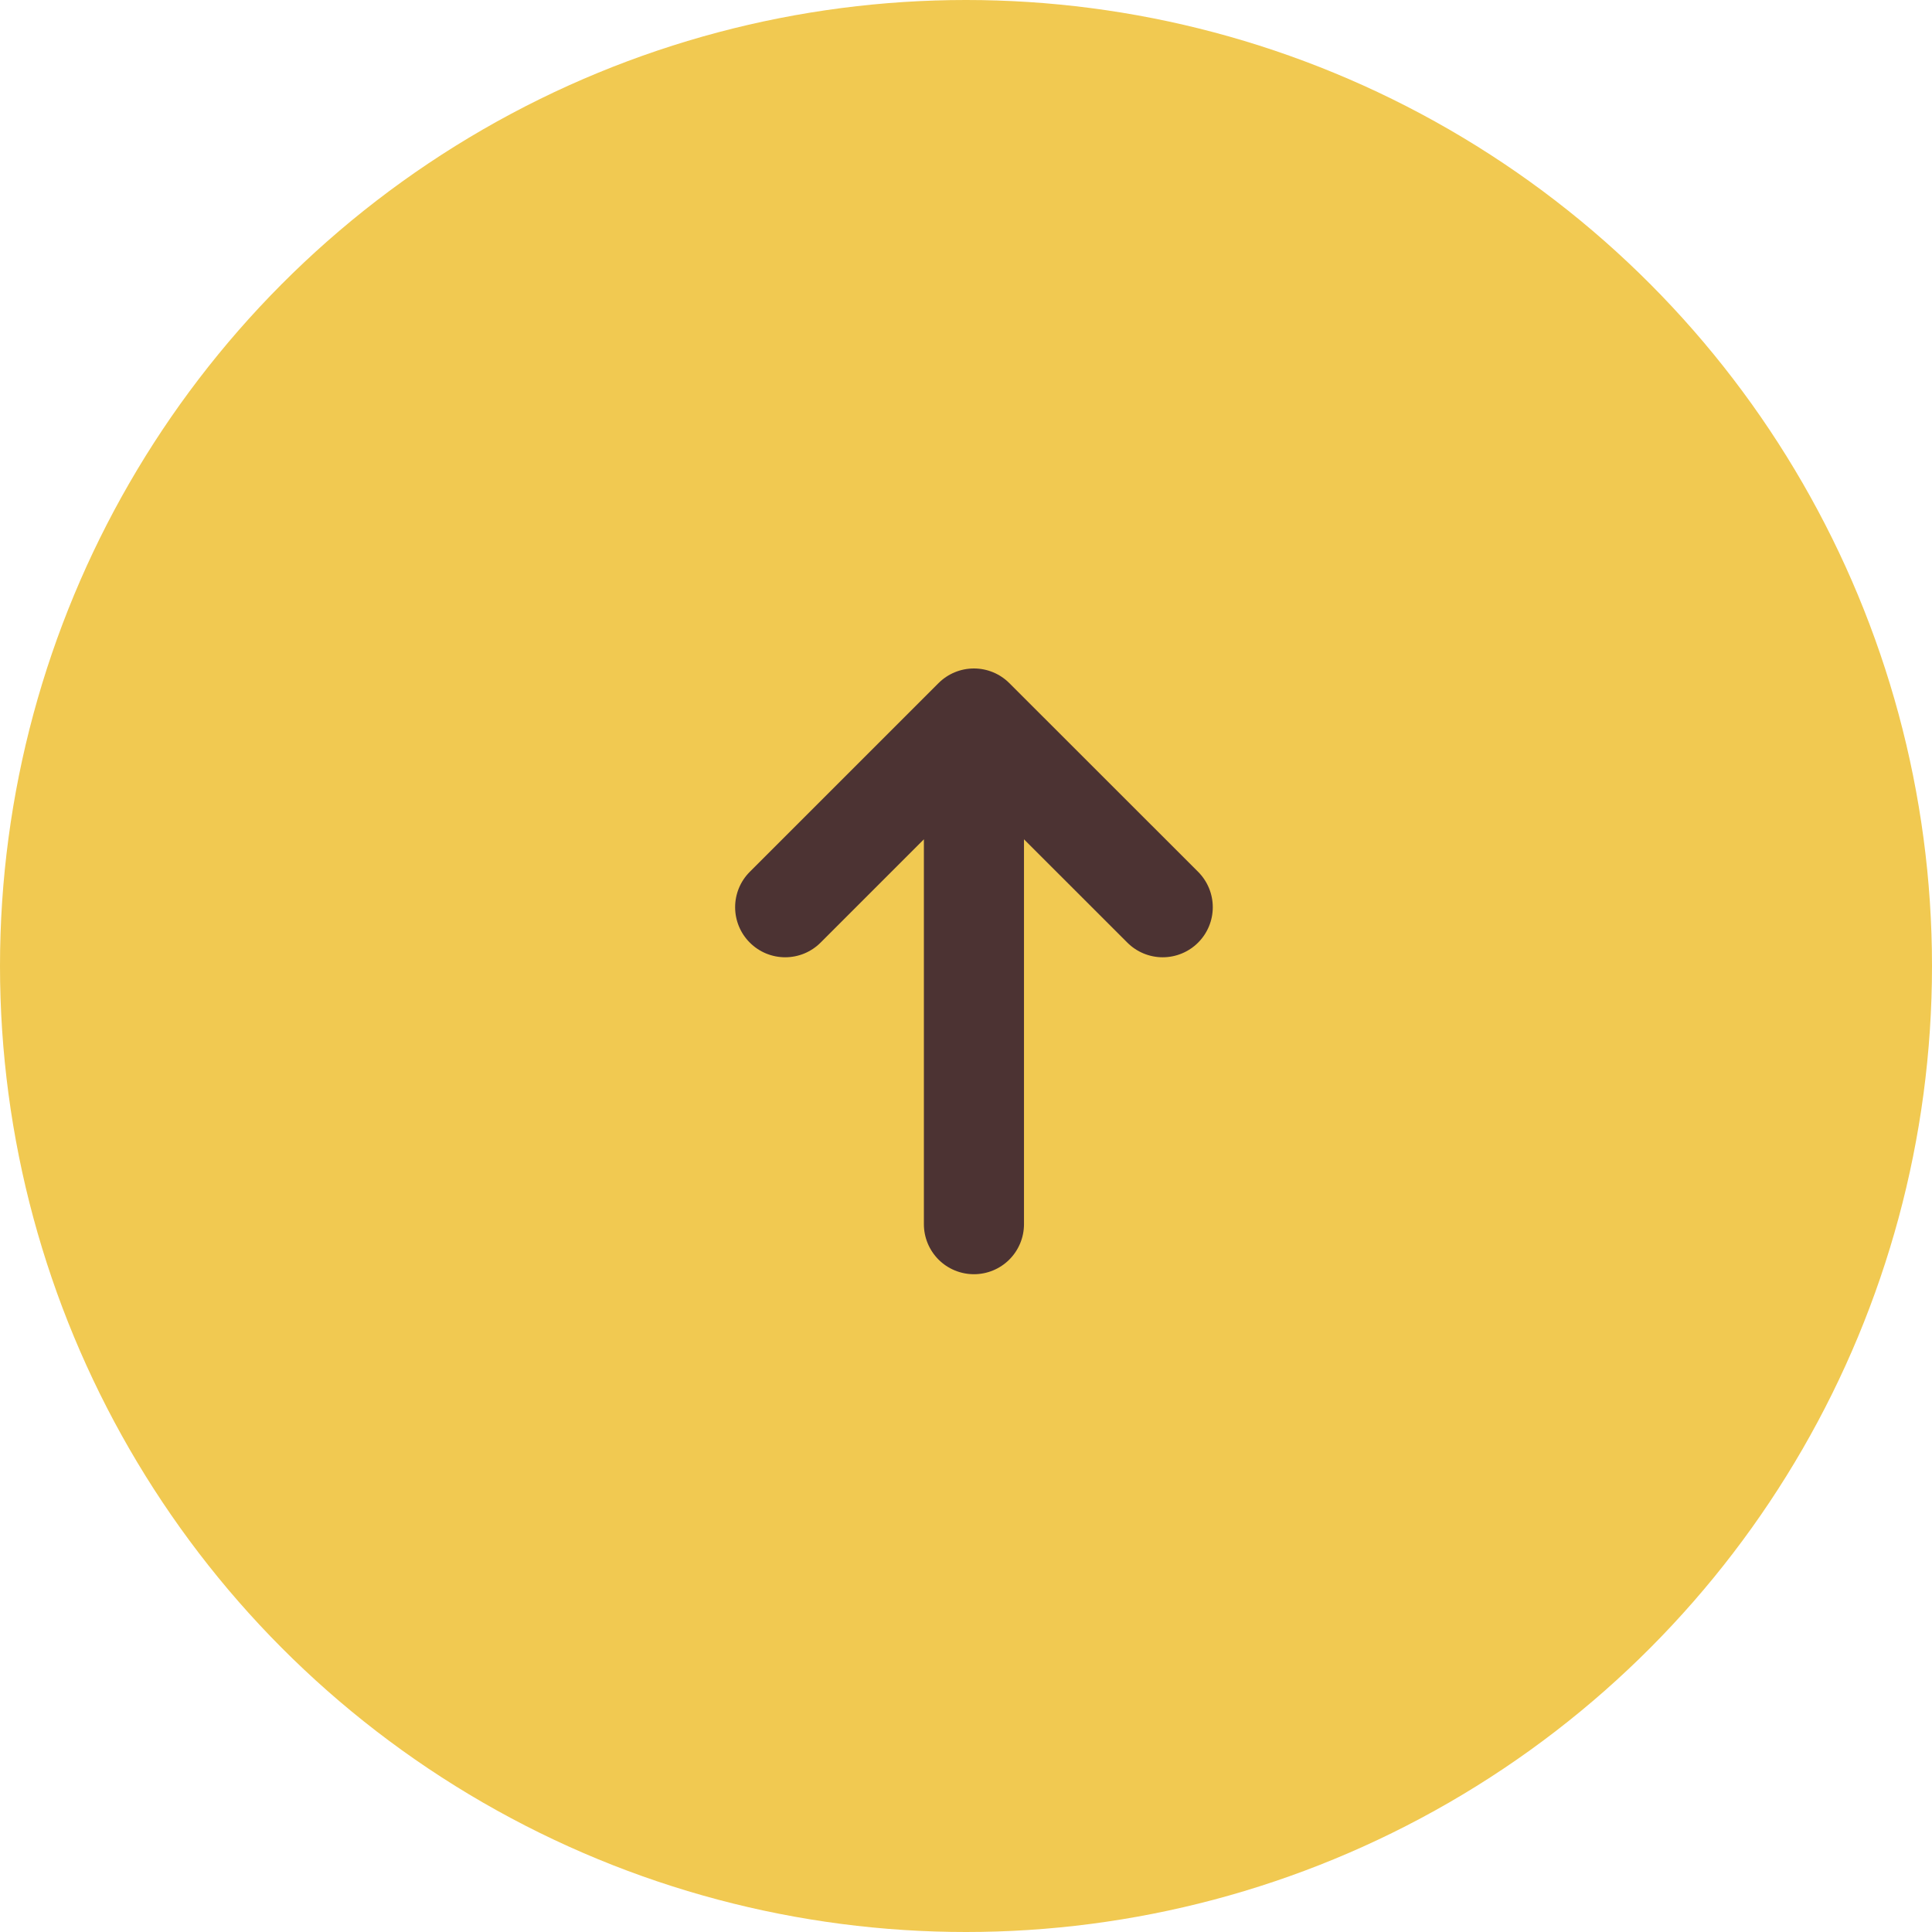
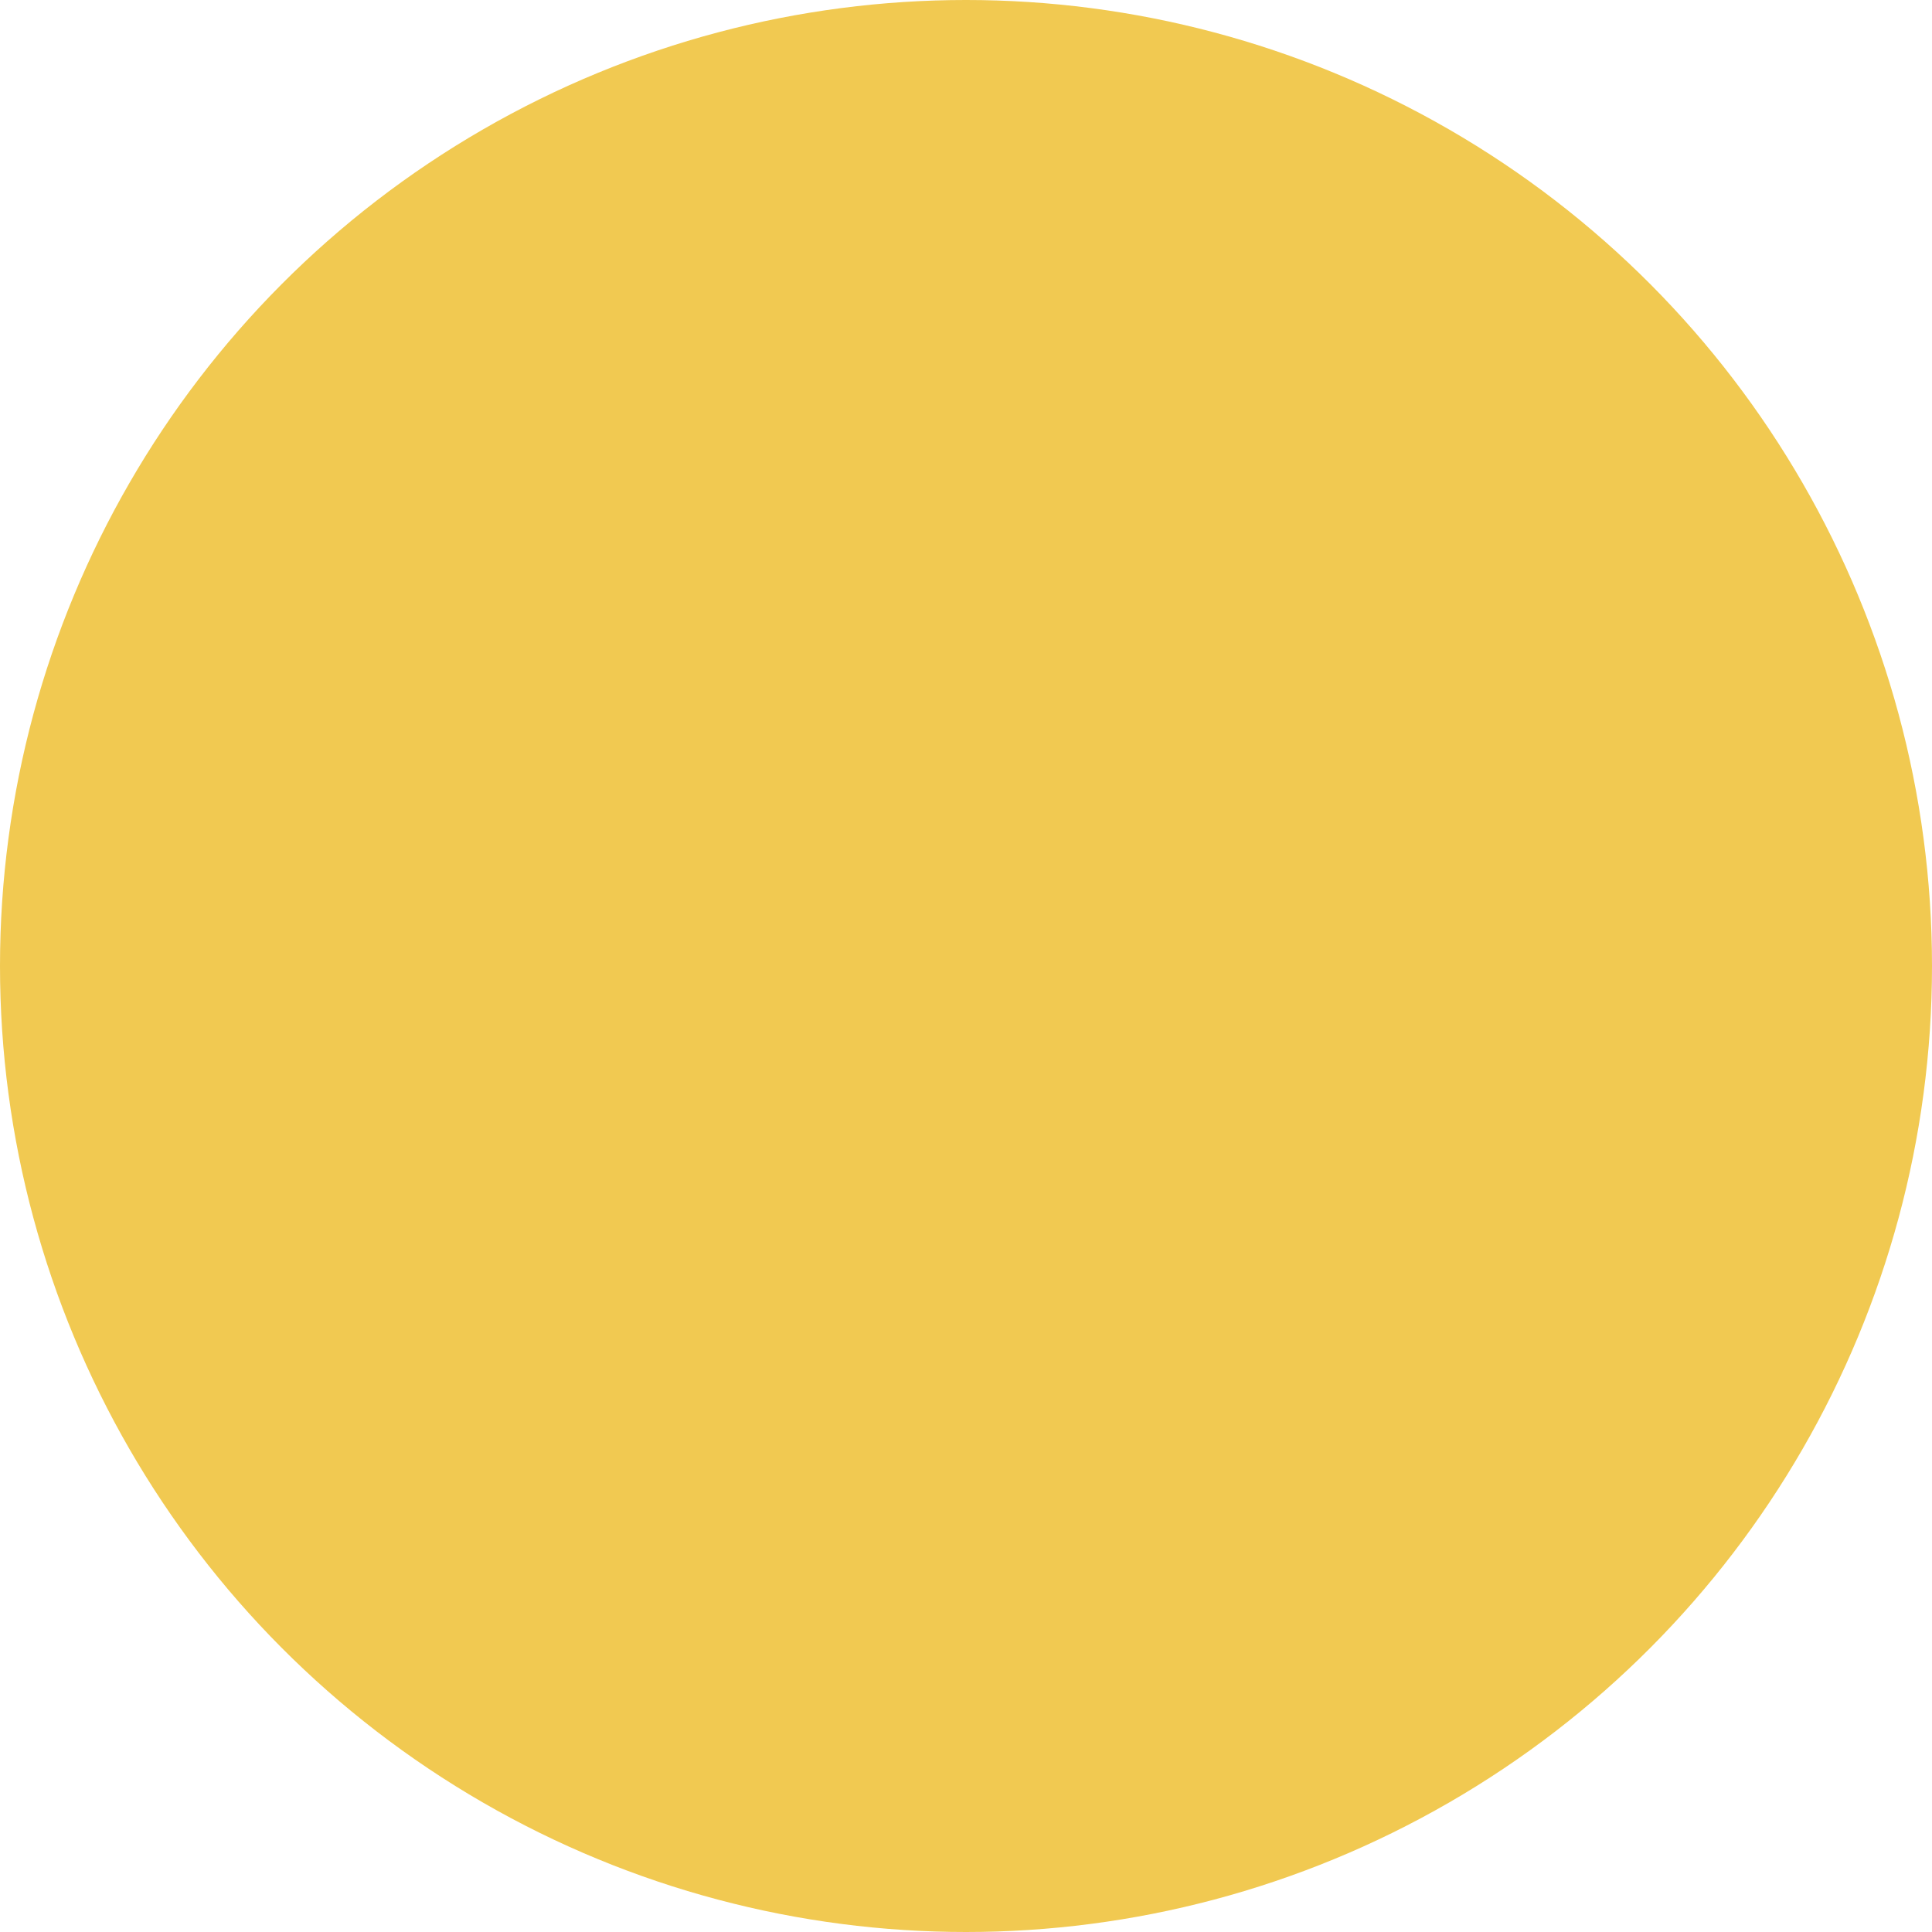
<svg xmlns="http://www.w3.org/2000/svg" width="64" height="64" viewBox="0 0 64 64" fill="none">
  <circle cx="32" cy="32" r="32" fill="#F1C951" />
-   <path d="M31.091 22.628C31.402 22.318 31.823 22.144 32.263 22.144C32.702 22.144 33.123 22.318 33.434 22.628L39.689 28.88C40 29.191 40.175 29.613 40.175 30.052C40.175 30.492 40 30.914 39.689 31.225C39.378 31.536 38.956 31.711 38.516 31.711C38.077 31.711 37.655 31.536 37.344 31.225L33.921 27.803L33.921 40.553C33.921 40.992 33.746 41.414 33.435 41.725C33.124 42.036 32.703 42.21 32.263 42.21C31.823 42.21 31.401 42.036 31.09 41.725C30.78 41.414 30.605 40.992 30.605 40.553L30.605 27.803L27.183 31.225C27.029 31.379 26.846 31.501 26.645 31.585C26.444 31.668 26.228 31.711 26.01 31.711C25.793 31.711 25.577 31.668 25.376 31.585C25.174 31.501 24.992 31.379 24.838 31.225C24.684 31.071 24.561 30.888 24.478 30.687C24.395 30.486 24.352 30.27 24.352 30.052C24.352 29.835 24.395 29.619 24.478 29.418C24.561 29.217 24.684 29.034 24.838 28.88L31.091 22.628Z" fill="#4C3333" />
</svg>